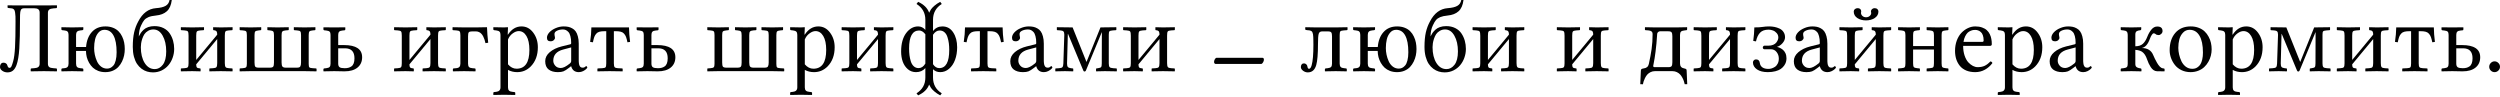
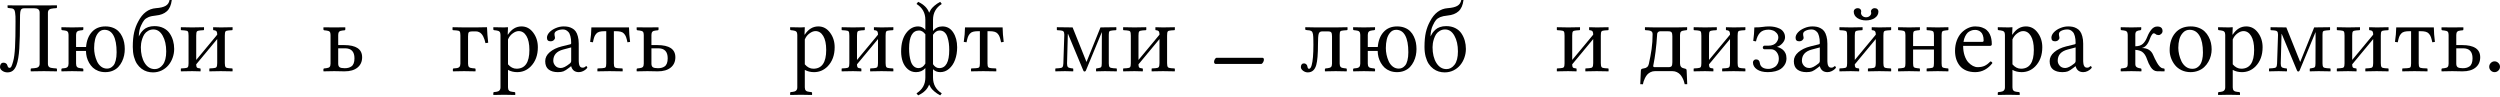
<svg xmlns="http://www.w3.org/2000/svg" width="1240" height="48" viewBox="0 0 1240 48" fill="none">
  <path d="M28.155 2.64L28.254 2.69V3.652C28.254 3.915 28.123 4.047 27.859 4.047L26.552 4.146C25.532 4.211 24.808 4.425 24.38 4.787C23.969 5.133 23.763 5.667 23.763 6.391V31.585C23.763 32.342 23.969 32.893 24.38 33.239C24.791 33.568 25.515 33.765 26.552 33.831L27.859 33.93C28.123 33.93 28.254 34.061 28.254 34.325V35.287L28.155 35.386C25.26 35.32 23.138 35.287 21.789 35.287L15.324 35.386L15.225 35.287V34.325C15.225 34.061 15.34 33.93 15.571 33.93L16.928 33.831C17.915 33.765 18.614 33.559 19.025 33.214C19.453 32.852 19.667 32.309 19.667 31.585V6.268C19.667 5.511 19.445 4.96 19.001 4.614C18.556 4.269 17.866 4.096 16.928 4.096H12.387C11.993 4.096 11.68 4.113 11.45 4.146C11.219 4.178 10.997 4.269 10.784 4.417C10.586 4.549 10.438 4.721 10.339 4.935C10.241 5.149 10.15 5.47 10.068 5.898C10.002 6.325 9.961 6.802 9.944 7.329C9.928 7.855 9.92 8.546 9.92 9.402C9.92 15.719 9.805 20.629 9.574 24.133C9.344 27.637 8.883 30.343 8.192 32.252C7.715 33.535 7.115 34.464 6.391 35.04C5.684 35.616 4.787 35.904 3.701 35.904C2.747 35.904 1.892 35.641 1.135 35.114C0.378 34.571 0 33.938 0 33.214C0 32.655 0.14 32.161 0.419 31.733C0.716 31.306 1.168 31.092 1.777 31.092C2.237 31.092 2.64 31.215 2.986 31.462C3.331 31.709 3.553 32.038 3.652 32.449C3.866 33.255 4.22 33.658 4.713 33.658C5.108 33.658 5.429 33.411 5.676 32.918C5.922 32.408 6.21 31.561 6.539 30.376C6.983 28.797 7.288 26.486 7.452 23.442C7.617 20.399 7.699 16.179 7.699 10.784C7.699 9.681 7.691 8.801 7.674 8.143C7.658 7.485 7.6 6.885 7.502 6.342C7.419 5.799 7.321 5.404 7.205 5.157C7.107 4.894 6.934 4.672 6.687 4.491C6.44 4.31 6.185 4.203 5.922 4.17C5.659 4.121 5.289 4.08 4.812 4.047C4.351 4.014 4.055 3.973 3.924 3.924C3.808 3.874 3.751 3.751 3.751 3.553V2.69L3.8 2.64C5.05 2.673 6.769 2.69 8.957 2.69H21.986L28.155 2.64Z" fill="black" />
  <path d="M51.795 14.781C50.611 14.781 49.615 15.25 48.809 16.188C48.02 17.109 47.469 18.227 47.156 19.544C46.843 20.843 46.687 22.282 46.687 23.862C46.687 24.915 46.802 26 47.033 27.119C47.263 28.221 47.617 29.307 48.094 30.376C48.571 31.446 49.245 32.326 50.117 33.017C50.989 33.691 51.984 34.028 53.103 34.028C53.679 34.028 54.222 33.913 54.732 33.683C55.242 33.453 55.743 33.058 56.237 32.498C56.73 31.939 57.117 31.1 57.397 29.982C57.693 28.863 57.841 27.514 57.841 25.935C57.841 22.25 57.323 19.47 56.286 17.594C55.266 15.719 53.769 14.781 51.795 14.781ZM42.69 23.319C42.937 20.21 43.891 17.734 45.552 15.891C47.214 14.033 49.459 13.103 52.289 13.103C53.687 13.103 54.946 13.325 56.064 13.769C57.183 14.213 58.096 14.806 58.803 15.546C59.527 16.27 60.119 17.125 60.58 18.112C61.057 19.099 61.394 20.111 61.592 21.147C61.789 22.167 61.888 23.229 61.888 24.331C61.888 25.384 61.781 26.428 61.567 27.465C61.353 28.501 60.999 29.529 60.506 30.549C60.012 31.552 59.404 32.441 58.68 33.214C57.956 33.987 57.035 34.612 55.916 35.089C54.814 35.55 53.588 35.78 52.239 35.78C50.989 35.78 49.829 35.583 48.76 35.188C47.707 34.777 46.811 34.234 46.07 33.559C45.346 32.869 44.721 32.071 44.195 31.166C43.685 30.261 43.298 29.315 43.035 28.328C42.788 27.325 42.657 26.305 42.64 25.268H37.73V31.536C37.73 32.276 37.886 32.828 38.199 33.189C38.528 33.551 39.095 33.765 39.901 33.831L40.864 33.93C41.176 33.995 41.333 34.127 41.333 34.325V35.287L41.234 35.386C38.898 35.32 37.072 35.287 35.756 35.287L30.549 35.386L30.45 35.287V34.325C30.45 34.111 30.59 33.979 30.87 33.93L31.832 33.831C32.638 33.765 33.198 33.551 33.51 33.189C33.839 32.828 34.004 32.276 34.004 31.536V17.298C34.004 16.574 33.847 16.04 33.535 15.694C33.222 15.349 32.655 15.143 31.832 15.077L30.87 14.978C30.59 14.929 30.45 14.789 30.45 14.559V13.597L30.549 13.498C32.836 13.564 34.571 13.597 35.756 13.597L41.234 13.498L41.333 13.597V14.559C41.333 14.773 41.176 14.913 40.864 14.978L39.901 15.077C39.128 15.143 38.569 15.357 38.223 15.719C37.894 16.064 37.73 16.591 37.73 17.298V23.319H42.69Z" fill="black" />
  <path d="M65.861 23.27C65.861 20.424 66.083 18.022 66.527 16.064C66.987 14.09 67.662 12.297 68.55 10.685C70.672 6.539 73.617 4.327 77.384 4.047C79.507 3.899 81.102 3.512 82.171 2.887C83.241 2.262 83.882 1.3 84.096 0H85.207C84.894 2.55 84.072 4.417 82.739 5.601C81.423 6.786 79.622 7.485 77.335 7.699C75.805 7.847 74.579 8.11 73.658 8.489C72.753 8.867 72.046 9.36 71.536 9.969C71.043 10.561 70.533 11.433 70.006 12.585C69.282 14.049 68.896 15.875 68.846 18.063C69.159 17.421 69.488 16.846 69.833 16.336C70.195 15.826 70.672 15.291 71.265 14.732C71.873 14.172 72.63 13.736 73.535 13.424C74.456 13.111 75.484 12.955 76.619 12.955C78.33 12.955 79.835 13.284 81.135 13.942C82.435 14.6 83.455 15.488 84.195 16.607C84.935 17.709 85.486 18.91 85.848 20.21C86.21 21.493 86.391 22.85 86.391 24.281C86.391 25.778 86.136 27.234 85.626 28.649C85.133 30.047 84.433 31.281 83.529 32.35C82.64 33.42 81.53 34.283 80.197 34.941C78.865 35.583 77.425 35.904 75.879 35.904C74.859 35.904 73.88 35.764 72.943 35.484C72.005 35.205 71.1 34.744 70.228 34.102C69.356 33.444 68.6 32.638 67.958 31.684C67.333 30.73 66.823 29.537 66.428 28.106C66.05 26.658 65.861 25.046 65.861 23.27ZM76.076 14.608C75.106 14.608 74.234 14.839 73.461 15.299C72.688 15.743 72.079 16.294 71.635 16.953C71.207 17.61 70.853 18.359 70.574 19.198C70.294 20.037 70.105 20.802 70.006 21.493C69.907 22.167 69.858 22.809 69.858 23.418C69.858 26.593 70.492 29.2 71.758 31.24C73.041 33.263 74.711 34.275 76.767 34.275C78.314 34.275 79.646 33.551 80.765 32.104C81.884 30.64 82.443 28.435 82.443 25.49C82.443 22.381 81.859 19.79 80.691 17.718C79.539 15.645 78.001 14.608 76.076 14.608Z" fill="black" />
  <path d="M95.349 13.597L101.098 13.498L101.197 13.597V14.658C101.197 14.871 101.098 14.978 100.901 14.978L99.395 15.077C98.458 15.143 97.874 15.332 97.643 15.645C97.43 15.941 97.323 16.623 97.323 17.693V29.735L107.736 17.199C107.736 16.821 107.72 16.533 107.687 16.336C107.67 16.138 107.604 15.932 107.489 15.719C107.391 15.488 107.21 15.316 106.946 15.2C106.7 15.085 106.371 15.011 105.959 14.978C105.795 14.978 105.713 14.888 105.713 14.707V13.597L105.811 13.498C107.325 13.564 108.55 13.597 109.488 13.597L115.312 13.498L115.361 13.597V14.658C115.361 14.871 115.262 14.978 115.065 14.978L113.535 15.077C112.614 15.127 112.046 15.307 111.832 15.62C111.618 15.916 111.511 16.607 111.511 17.693V31.289C111.511 32.26 111.635 32.918 111.882 33.263C112.128 33.592 112.679 33.782 113.535 33.831L115.065 33.93C115.262 33.93 115.361 34.028 115.361 34.226V35.287L115.312 35.386C112.943 35.32 111.001 35.287 109.488 35.287L103.837 35.386V34.176C103.837 34.012 103.919 33.93 104.084 33.93L105.663 33.831C106.568 33.782 107.136 33.592 107.366 33.263C107.613 32.918 107.736 32.26 107.736 31.289V19.371L97.323 31.906V32.005C97.323 32.679 97.43 33.157 97.643 33.436C97.874 33.699 98.392 33.864 99.198 33.93C99.395 33.93 99.494 34.028 99.494 34.226V35.287L99.445 35.386C97.8 35.32 96.434 35.287 95.349 35.287L89.747 35.386L89.698 35.287V34.176C89.698 34.012 89.78 33.93 89.945 33.93L91.499 33.831C92.404 33.782 92.963 33.601 93.177 33.288C93.407 32.975 93.522 32.342 93.522 31.388V17.742C93.522 16.64 93.416 15.941 93.202 15.645C93.004 15.332 92.437 15.143 91.499 15.077L89.994 14.978C89.796 14.978 89.698 14.888 89.698 14.707V13.597L89.846 13.498C92.067 13.564 93.901 13.597 95.349 13.597Z" fill="black" />
-   <path d="M153.115 17.446V31.709C153.115 32.597 153.231 33.165 153.461 33.411C153.708 33.642 154.267 33.782 155.139 33.831L156.693 33.93C156.907 33.93 157.014 34.028 157.014 34.226V35.287L156.866 35.386C154.02 35.32 152.095 35.287 151.092 35.287H124.17L118.914 35.386L118.865 35.287V34.176C118.865 34.012 118.947 33.93 119.112 33.93L120.419 33.831C121.291 33.765 121.842 33.601 122.073 33.337C122.32 33.074 122.443 32.515 122.443 31.66V17.446C122.443 16.475 122.328 15.858 122.097 15.595C121.884 15.316 121.324 15.143 120.419 15.077L119.112 14.978C118.947 14.978 118.865 14.888 118.865 14.707V13.597L118.914 13.498L124.368 13.597L129.476 13.498L129.574 13.597V14.658C129.574 14.871 129.467 14.978 129.254 14.978L128.316 15.077C127.428 15.176 126.86 15.348 126.613 15.595C126.366 15.842 126.243 16.459 126.243 17.446V30.993C126.243 32.03 126.366 32.721 126.613 33.066C126.876 33.395 127.444 33.559 128.316 33.559H133.868C134.723 33.559 135.275 33.387 135.521 33.041C135.768 32.696 135.891 32.03 135.891 31.043V17.495C135.891 16.525 135.768 15.9 135.521 15.62C135.275 15.34 134.723 15.159 133.868 15.077L132.856 14.978C132.692 14.978 132.61 14.888 132.61 14.707V13.597L132.659 13.498L137.693 13.597L143.171 13.498L143.22 13.597V14.707C143.22 14.888 143.113 14.978 142.899 14.978L141.69 15.077C140.868 15.159 140.325 15.34 140.062 15.62C139.798 15.883 139.667 16.508 139.667 17.495V30.993C139.667 32.013 139.815 32.696 140.111 33.041C140.424 33.387 140.95 33.559 141.69 33.559H147.316C148.172 33.559 148.715 33.362 148.945 32.967C149.192 32.556 149.315 31.898 149.315 30.993V17.446C149.315 16.475 149.2 15.858 148.97 15.595C148.756 15.316 148.188 15.143 147.267 15.077L146.033 14.978C145.836 14.978 145.737 14.888 145.737 14.707V13.597L145.787 13.498L151.043 13.597L156.397 13.498L156.447 13.597V14.658C156.447 14.871 156.364 14.978 156.2 14.978L155.139 15.077C154.283 15.159 153.732 15.332 153.485 15.595C153.239 15.842 153.115 16.459 153.115 17.446Z" fill="black" />
  <path d="M175.817 28.92C175.817 25.614 174.255 23.96 171.129 23.96H167.748V31.536C167.748 32.408 167.979 33.008 168.439 33.337C168.916 33.666 169.747 33.831 170.932 33.831C171.622 33.831 172.231 33.765 172.758 33.634C173.3 33.502 173.81 33.272 174.287 32.943C174.781 32.614 175.159 32.112 175.423 31.437C175.686 30.746 175.817 29.907 175.817 28.92ZM163.948 31.536V17.347C163.948 16.591 163.808 16.056 163.529 15.743C163.249 15.431 162.665 15.225 161.777 15.127L160.814 15.028C160.551 14.978 160.419 14.822 160.419 14.559V13.646L160.518 13.547C162.805 13.58 164.557 13.597 165.774 13.597L171.178 13.547L171.277 13.646V14.559C171.277 14.871 171.145 15.028 170.882 15.028L169.92 15.127C169.097 15.192 168.53 15.398 168.217 15.743C167.905 16.072 167.748 16.607 167.748 17.347V22.357H170.611C176.615 22.357 179.618 24.372 179.618 28.402C179.618 30.557 178.853 32.26 177.323 33.51C175.793 34.76 173.646 35.386 170.882 35.386C170.224 35.386 169.369 35.369 168.316 35.336C167.279 35.303 166.432 35.287 165.774 35.287L160.518 35.386L160.419 35.287V34.325C160.419 34.111 160.551 33.979 160.814 33.93L161.777 33.831C162.649 33.732 163.224 33.518 163.504 33.189C163.8 32.86 163.948 32.309 163.948 31.536Z" fill="black" />
-   <path d="M201.11 13.597L206.86 13.498L206.959 13.597V14.658C206.959 14.871 206.86 14.978 206.663 14.978L205.157 15.077C204.22 15.143 203.636 15.332 203.405 15.645C203.191 15.941 203.085 16.623 203.085 17.693V29.735L213.498 17.199C213.498 16.821 213.481 16.533 213.449 16.336C213.432 16.138 213.366 15.932 213.251 15.719C213.152 15.488 212.971 15.316 212.708 15.2C212.461 15.085 212.132 15.011 211.721 14.978C211.557 14.978 211.474 14.888 211.474 14.707V13.597L211.573 13.498C213.087 13.564 214.312 13.597 215.25 13.597L221.073 13.498L221.123 13.597V14.658C221.123 14.871 221.024 14.978 220.827 14.978L219.297 15.077C218.376 15.127 217.808 15.307 217.594 15.62C217.38 15.916 217.273 16.607 217.273 17.693V31.289C217.273 32.26 217.397 32.918 217.643 33.263C217.89 33.592 218.441 33.782 219.297 33.831L220.827 33.93C221.024 33.93 221.123 34.028 221.123 34.226V35.287L221.073 35.386C218.705 35.32 216.763 35.287 215.25 35.287L209.599 35.386V34.176C209.599 34.012 209.681 33.93 209.846 33.93L211.425 33.831C212.33 33.782 212.897 33.592 213.128 33.263C213.374 32.918 213.498 32.26 213.498 31.289V19.371L203.085 31.906V32.005C203.085 32.679 203.191 33.157 203.405 33.436C203.636 33.699 204.154 33.864 204.96 33.93C205.157 33.93 205.256 34.028 205.256 34.226V35.287L205.207 35.386C203.562 35.32 202.196 35.287 201.11 35.287L195.509 35.386L195.46 35.287V34.176C195.46 34.012 195.542 33.93 195.706 33.93L197.261 33.831C198.166 33.782 198.725 33.601 198.939 33.288C199.169 32.975 199.284 32.342 199.284 31.388V17.742C199.284 16.64 199.177 15.941 198.964 15.645C198.766 15.332 198.199 15.143 197.261 15.077L195.756 14.978C195.558 14.978 195.46 14.888 195.46 14.707V13.597L195.608 13.498C197.829 13.564 199.663 13.597 201.11 13.597Z" fill="black" />
  <path d="M228.353 31.536V17.495C228.353 16.525 228.229 15.891 227.983 15.595C227.736 15.299 227.168 15.127 226.28 15.077L224.775 14.978C224.561 14.978 224.454 14.888 224.454 14.707V13.597L224.627 13.498C227.391 13.564 229.274 13.597 230.278 13.597H236.126L241.456 13.498L241.555 13.597C241.637 16.015 241.834 18.548 242.147 21.197L240.79 21.394C240.642 20.736 240.485 20.152 240.321 19.642C240.156 19.132 239.942 18.614 239.679 18.088C239.416 17.561 239.12 17.125 238.791 16.78C238.478 16.418 238.083 16.13 237.606 15.916C237.146 15.686 236.636 15.571 236.077 15.571H234.127C233.288 15.571 232.745 15.727 232.498 16.04C232.268 16.336 232.153 17.01 232.153 18.063V31.536C232.153 32.293 232.301 32.852 232.597 33.214C232.91 33.559 233.486 33.765 234.324 33.831L235.484 33.93C235.747 33.93 235.879 34.061 235.879 34.325V35.287L235.78 35.386C233.362 35.32 231.495 35.287 230.179 35.287L224.725 35.386L224.627 35.287V34.325C224.627 34.061 224.758 33.93 225.022 33.93L226.181 33.831C226.987 33.765 227.547 33.551 227.859 33.189C228.188 32.828 228.353 32.276 228.353 31.536Z" fill="black" />
  <path d="M251.968 19.568V31.906C253.202 33.354 254.616 34.078 256.212 34.078C260.457 34.078 262.579 30.977 262.579 24.775C262.579 21.797 262.093 19.494 261.123 17.866C260.152 16.237 258.869 15.423 257.273 15.423C256.336 15.423 255.349 15.801 254.312 16.558C253.276 17.298 252.494 18.302 251.968 19.568ZM251.968 13.597L251.82 17.15H251.968C253.745 14.452 255.974 13.103 258.655 13.103C261.024 13.103 262.965 14.131 264.479 16.188C266.009 18.227 266.774 20.637 266.774 23.418C266.774 27.382 265.597 30.566 263.245 32.967C261.37 34.843 259.132 35.78 256.533 35.78C254.839 35.78 253.317 35.41 251.968 34.67V43.331C251.968 44.039 252.132 44.565 252.461 44.91C252.807 45.273 253.366 45.486 254.139 45.552L255.102 45.651C255.414 45.717 255.571 45.848 255.571 46.046V47.008L255.472 47.107C253.136 47.041 251.31 47.008 249.994 47.008L244.787 47.107L244.688 47.008V46.046C244.688 45.832 244.828 45.7 245.108 45.651L246.07 45.552C247.518 45.404 248.242 44.664 248.242 43.331V17.298C248.242 16.574 248.086 16.048 247.773 15.719C247.46 15.39 246.893 15.176 246.07 15.077L245.108 14.978C244.828 14.929 244.688 14.789 244.688 14.559V13.597L244.787 13.498C247.074 13.564 248.809 13.597 249.994 13.597L251.869 13.498L251.968 13.597Z" fill="black" />
  <path d="M283.307 23.516L279.309 24.577C276.052 25.449 274.423 27.3 274.423 30.13C274.423 31.018 274.752 31.84 275.41 32.597C276.068 33.354 276.981 33.732 278.149 33.732C279.301 33.732 280.781 33 282.591 31.536C283.068 31.174 283.307 30.738 283.307 30.228V23.516ZM283.307 32.869H283.208L282.196 33.658C281.078 34.53 280.165 35.106 279.457 35.386C278.766 35.649 277.845 35.78 276.693 35.78C274.785 35.78 273.263 35.344 272.128 34.472C270.993 33.601 270.426 32.219 270.426 30.327C270.426 28.649 271.174 27.168 272.671 25.885C274.185 24.586 276.183 23.623 278.667 22.998L283.01 21.937C283.208 21.871 283.307 21.674 283.307 21.345C283.307 19.996 283.175 18.853 282.912 17.915C282.665 16.961 282.32 16.262 281.875 15.817C281.448 15.373 281.02 15.061 280.592 14.88C280.165 14.699 279.704 14.608 279.21 14.608C278.125 14.608 277.154 14.814 276.299 15.225C275.443 15.62 275.015 16.179 275.015 16.903C275.015 17.364 275.048 17.693 275.114 17.89C275.213 18.088 275.262 18.392 275.262 18.803C275.262 19.198 275.057 19.576 274.645 19.938C274.25 20.3 273.716 20.481 273.041 20.481C271.873 20.481 271.289 19.889 271.289 18.704C271.289 17.816 271.684 16.936 272.474 16.064C273.28 15.192 274.333 14.485 275.632 13.942C276.932 13.383 278.256 13.103 279.605 13.103C280.411 13.103 281.143 13.169 281.801 13.3C282.476 13.432 283.15 13.687 283.825 14.065C284.499 14.427 285.059 14.913 285.503 15.521C285.963 16.13 286.334 16.961 286.613 18.014C286.909 19.05 287.057 20.259 287.057 21.641V29.167C287.057 29.661 287.057 30.047 287.057 30.327C287.074 30.59 287.099 30.927 287.131 31.339C287.164 31.733 287.222 32.038 287.304 32.252C287.403 32.466 287.518 32.688 287.65 32.918C287.798 33.148 287.987 33.313 288.217 33.411C288.464 33.51 288.744 33.559 289.056 33.559C289.402 33.559 289.689 33.494 289.92 33.362C290.167 33.23 290.348 33.099 290.463 32.967C290.578 32.836 290.668 32.77 290.734 32.77C290.833 32.77 290.948 32.852 291.08 33.017C291.228 33.181 291.302 33.346 291.302 33.51C291.302 33.625 291.129 33.856 290.783 34.201C290.454 34.547 289.944 34.9 289.254 35.262C288.563 35.608 287.847 35.78 287.107 35.78C285.116 35.78 283.849 34.81 283.307 32.869Z" fill="black" />
  <path d="M305.441 15.472H304.479V31.437C304.479 32.408 304.61 33.041 304.874 33.337C305.137 33.617 305.68 33.782 306.502 33.831L308.526 33.93C308.739 33.93 308.846 34.028 308.846 34.226V35.386C306.198 35.32 304.035 35.287 302.357 35.287L296.311 35.386V34.226C296.311 34.028 296.41 33.93 296.607 33.93L298.68 33.831C299.585 33.782 300.144 33.625 300.358 33.362C300.588 33.083 300.703 32.441 300.703 31.437V15.472H299.84C298.803 15.472 297.964 15.562 297.323 15.743C296.681 15.908 296.146 16.237 295.719 16.73C295.307 17.207 294.987 17.75 294.756 18.359C294.542 18.968 294.32 19.84 294.09 20.975L292.708 20.777C293.087 18.277 293.292 15.883 293.325 13.597H311.98C312.013 15.85 312.194 18.244 312.523 20.777L311.215 20.975C310.985 19.856 310.755 18.984 310.524 18.359C310.294 17.734 309.965 17.183 309.537 16.706C309.11 16.229 308.575 15.908 307.933 15.743C307.308 15.562 306.477 15.472 305.441 15.472Z" fill="black" />
  <path d="M331.178 28.92C331.178 25.614 329.615 23.96 326.49 23.96H323.109V31.536C323.109 32.408 323.34 33.008 323.8 33.337C324.277 33.666 325.108 33.831 326.292 33.831C326.983 33.831 327.592 33.765 328.118 33.634C328.661 33.502 329.171 33.272 329.648 32.943C330.142 32.614 330.52 32.112 330.783 31.437C331.047 30.746 331.178 29.907 331.178 28.92ZM319.309 31.536V17.347C319.309 16.591 319.169 16.056 318.89 15.743C318.61 15.431 318.026 15.225 317.138 15.127L316.175 15.028C315.912 14.978 315.78 14.822 315.78 14.559V13.646L315.879 13.547C318.166 13.58 319.918 13.597 321.135 13.597L326.539 13.547L326.638 13.646V14.559C326.638 14.871 326.506 15.028 326.243 15.028L325.281 15.127C324.458 15.192 323.891 15.398 323.578 15.743C323.265 16.072 323.109 16.607 323.109 17.347V22.357H325.972C331.976 22.357 334.978 24.372 334.978 28.402C334.978 30.557 334.213 32.26 332.684 33.51C331.154 34.76 329.007 35.386 326.243 35.386C325.585 35.386 324.73 35.369 323.677 35.336C322.64 35.303 321.793 35.287 321.135 35.287L315.879 35.386L315.78 35.287V34.325C315.78 34.111 315.912 33.979 316.175 33.93L317.138 33.831C318.009 33.732 318.585 33.518 318.865 33.189C319.161 32.86 319.309 32.309 319.309 31.536Z" fill="black" />
-   <path d="M385.071 17.446V31.709C385.071 32.597 385.186 33.165 385.416 33.411C385.663 33.642 386.223 33.782 387.094 33.831L388.649 33.93C388.863 33.93 388.97 34.028 388.97 34.226V35.287L388.822 35.386C385.976 35.32 384.051 35.287 383.048 35.287H356.126L350.87 35.386L350.82 35.287V34.176C350.82 34.012 350.903 33.93 351.067 33.93L352.375 33.831C353.247 33.765 353.798 33.601 354.028 33.337C354.275 33.074 354.399 32.515 354.399 31.66V17.446C354.399 16.475 354.283 15.858 354.053 15.595C353.839 15.316 353.28 15.143 352.375 15.077L351.067 14.978C350.903 14.978 350.82 14.888 350.82 14.707V13.597L350.87 13.498L356.323 13.597L361.431 13.498L361.53 13.597V14.658C361.53 14.871 361.423 14.978 361.209 14.978L360.271 15.077C359.383 15.176 358.816 15.348 358.569 15.595C358.322 15.842 358.199 16.459 358.199 17.446V30.993C358.199 32.03 358.322 32.721 358.569 33.066C358.832 33.395 359.4 33.559 360.271 33.559H365.824C366.679 33.559 367.23 33.387 367.477 33.041C367.724 32.696 367.847 32.03 367.847 31.043V17.495C367.847 16.525 367.724 15.9 367.477 15.62C367.23 15.34 366.679 15.159 365.824 15.077L364.812 14.978C364.647 14.978 364.565 14.888 364.565 14.707V13.597L364.614 13.498L369.648 13.597L375.126 13.498L375.176 13.597V14.707C375.176 14.888 375.069 14.978 374.855 14.978L373.646 15.077C372.823 15.159 372.28 15.34 372.017 15.62C371.754 15.883 371.622 16.508 371.622 17.495V30.993C371.622 32.013 371.771 32.696 372.067 33.041C372.379 33.387 372.906 33.559 373.646 33.559H379.272C380.127 33.559 380.67 33.362 380.901 32.967C381.147 32.556 381.271 31.898 381.271 30.993V17.446C381.271 16.475 381.156 15.858 380.925 15.595C380.712 15.316 380.144 15.143 379.223 15.077L377.989 14.978C377.792 14.978 377.693 14.888 377.693 14.707V13.597L377.742 13.498L382.998 13.597L388.353 13.498L388.402 13.597V14.658C388.402 14.871 388.32 14.978 388.155 14.978L387.094 15.077C386.239 15.159 385.688 15.332 385.441 15.595C385.194 15.842 385.071 16.459 385.071 17.446Z" fill="black" />
  <path d="M399.186 19.568V31.906C400.419 33.354 401.834 34.078 403.43 34.078C407.674 34.078 409.796 30.977 409.796 24.775C409.796 21.797 409.311 19.494 408.34 17.866C407.37 16.237 406.087 15.423 404.491 15.423C403.553 15.423 402.566 15.801 401.53 16.558C400.493 17.298 399.712 18.302 399.186 19.568ZM399.186 13.597L399.038 17.15H399.186C400.962 14.452 403.191 13.103 405.873 13.103C408.242 13.103 410.183 14.131 411.696 16.188C413.226 18.227 413.991 20.637 413.991 23.418C413.991 27.382 412.815 30.566 410.463 32.967C408.587 34.843 406.35 35.78 403.751 35.78C402.056 35.78 400.535 35.41 399.186 34.67V43.331C399.186 44.039 399.35 44.565 399.679 44.91C400.025 45.273 400.584 45.486 401.357 45.552L402.32 45.651C402.632 45.717 402.788 45.848 402.788 46.046V47.008L402.69 47.107C400.354 47.041 398.528 47.008 397.212 47.008L392.005 47.107L391.906 47.008V46.046C391.906 45.832 392.046 45.7 392.326 45.651L393.288 45.552C394.736 45.404 395.46 44.664 395.46 43.331V17.298C395.46 16.574 395.303 16.048 394.991 15.719C394.678 15.39 394.111 15.176 393.288 15.077L392.326 14.978C392.046 14.929 391.906 14.789 391.906 14.559V13.597L392.005 13.498C394.292 13.564 396.027 13.597 397.212 13.597L399.087 13.498L399.186 13.597Z" fill="black" />
  <path d="M423.097 13.597L428.846 13.498L428.945 13.597V14.658C428.945 14.871 428.846 14.978 428.649 14.978L427.144 15.077C426.206 15.143 425.622 15.332 425.392 15.645C425.178 15.941 425.071 16.623 425.071 17.693V29.735L435.484 17.199C435.484 16.821 435.468 16.533 435.435 16.336C435.418 16.138 435.353 15.932 435.237 15.719C435.139 15.488 434.958 15.316 434.695 15.2C434.448 15.085 434.119 15.011 433.708 14.978C433.543 14.978 433.461 14.888 433.461 14.707V13.597L433.559 13.498C435.073 13.564 436.299 13.597 437.236 13.597L443.06 13.498L443.109 13.597V14.658C443.109 14.871 443.01 14.978 442.813 14.978L441.283 15.077C440.362 15.127 439.794 15.307 439.58 15.62C439.367 15.916 439.26 16.607 439.26 17.693V31.289C439.26 32.26 439.383 32.918 439.63 33.263C439.877 33.592 440.428 33.782 441.283 33.831L442.813 33.93C443.01 33.93 443.109 34.028 443.109 34.226V35.287L443.06 35.386C440.691 35.32 438.75 35.287 437.236 35.287L431.585 35.386V34.176C431.585 34.012 431.668 33.93 431.832 33.93L433.411 33.831C434.316 33.782 434.884 33.592 435.114 33.263C435.361 32.918 435.484 32.26 435.484 31.289V19.371L425.071 31.906V32.005C425.071 32.679 425.178 33.157 425.392 33.436C425.622 33.699 426.14 33.864 426.946 33.93C427.144 33.93 427.242 34.028 427.242 34.226V35.287L427.193 35.386C425.548 35.32 424.183 35.287 423.097 35.287L417.495 35.386L417.446 35.287V34.176C417.446 34.012 417.528 33.93 417.693 33.93L419.247 33.831C420.152 33.782 420.711 33.601 420.925 33.288C421.156 32.975 421.271 32.342 421.271 31.388V17.742C421.271 16.64 421.164 15.941 420.95 15.645C420.753 15.332 420.185 15.143 419.247 15.077L417.742 14.978C417.545 14.978 417.446 14.888 417.446 14.707V13.597L417.594 13.498C419.815 13.564 421.649 13.597 423.097 13.597Z" fill="black" />
  <path d="M455.645 33.782C456.961 33.782 458.071 33.033 458.976 31.536V17.002C458.005 15.752 456.977 15.127 455.891 15.127C452.568 15.127 450.907 18.104 450.907 24.059C450.907 25.26 450.973 26.379 451.104 27.415C451.236 28.435 451.458 29.455 451.77 30.475C452.1 31.495 452.593 32.301 453.251 32.893C453.909 33.486 454.707 33.782 455.645 33.782ZM466.058 15.127C464.791 15.127 463.697 15.834 462.776 17.249V31.857C463.615 33.14 464.643 33.782 465.861 33.782C469.167 33.782 470.82 30.779 470.82 24.775C470.82 23.574 470.755 22.463 470.623 21.444C470.491 20.424 470.261 19.412 469.932 18.408C469.62 17.388 469.134 16.591 468.476 16.015C467.818 15.423 467.012 15.127 466.058 15.127ZM462.776 38.47C462.776 41.859 464.224 44.466 467.119 46.292L466.354 47.304C465.219 46.712 464.24 46.054 463.418 45.33C462.612 44.623 462.052 44.03 461.74 43.553C461.444 43.093 461.147 42.558 460.851 41.949C460.029 44.22 458.211 46.005 455.398 47.304L454.584 46.292C457.512 44.45 458.976 41.843 458.976 38.47V33.782C457.791 35.114 456.245 35.78 454.337 35.78C452.79 35.78 451.45 35.303 450.315 34.349C449.18 33.379 448.332 32.136 447.773 30.623C447.23 29.093 446.959 27.399 446.959 25.54C446.959 21.69 447.781 18.655 449.426 16.434C451.088 14.213 453.078 13.103 455.398 13.103C456.796 13.103 457.989 13.679 458.976 14.83V9.821C458.976 6.399 457.512 3.784 454.584 1.974L455.398 0.913C458.227 2.213 460.045 4.014 460.851 6.317C461.147 5.692 461.444 5.149 461.74 4.688C462.052 4.211 462.612 3.611 463.418 2.887C464.24 2.163 465.219 1.505 466.354 0.913L467.119 1.974C464.224 3.8 462.776 6.416 462.776 9.821V15.373C463.96 13.86 465.507 13.103 467.415 13.103C469.718 13.103 471.511 14.098 472.795 16.089C474.094 18.063 474.744 20.522 474.744 23.467C474.744 25.737 474.399 27.81 473.708 29.685C473.017 31.544 472.021 33.025 470.722 34.127C469.439 35.229 467.983 35.78 466.354 35.78C464.89 35.78 463.697 35.295 462.776 34.325V38.47Z" fill="black" />
  <path d="M490.759 15.472H489.796V31.437C489.796 32.408 489.928 33.041 490.191 33.337C490.454 33.617 490.997 33.782 491.82 33.831L493.843 33.93C494.057 33.93 494.164 34.028 494.164 34.226V35.386C491.515 35.32 489.352 35.287 487.674 35.287L481.629 35.386V34.226C481.629 34.028 481.727 33.93 481.925 33.93L483.998 33.831C484.902 33.782 485.462 33.625 485.675 33.362C485.906 33.083 486.021 32.441 486.021 31.437V15.472H485.157C484.121 15.472 483.282 15.562 482.64 15.743C481.999 15.908 481.464 16.237 481.036 16.73C480.625 17.207 480.304 17.75 480.074 18.359C479.86 18.968 479.638 19.84 479.408 20.975L478.026 20.777C478.404 18.277 478.61 15.883 478.643 13.597H497.298C497.331 15.85 497.512 18.244 497.841 20.777L496.533 20.975C496.303 19.856 496.072 18.984 495.842 18.359C495.612 17.734 495.283 17.183 494.855 16.706C494.427 16.229 493.893 15.908 493.251 15.743C492.626 15.562 491.795 15.472 490.759 15.472Z" fill="black" />
-   <path d="M513.979 23.516L509.982 24.577C506.724 25.449 505.096 27.3 505.096 30.13C505.096 31.018 505.425 31.84 506.083 32.597C506.741 33.354 507.654 33.732 508.822 33.732C509.973 33.732 511.454 33 513.263 31.536C513.74 31.174 513.979 30.738 513.979 30.228V23.516ZM513.979 32.869H513.88L512.869 33.658C511.75 34.53 510.837 35.106 510.13 35.386C509.439 35.649 508.517 35.78 507.366 35.78C505.458 35.78 503.936 35.344 502.801 34.472C501.666 33.601 501.098 32.219 501.098 30.327C501.098 28.649 501.847 27.168 503.344 25.885C504.857 24.586 506.856 23.623 509.34 22.998L513.683 21.937C513.88 21.871 513.979 21.674 513.979 21.345C513.979 19.996 513.847 18.853 513.584 17.915C513.337 16.961 512.992 16.262 512.548 15.817C512.12 15.373 511.692 15.061 511.265 14.88C510.837 14.699 510.376 14.608 509.883 14.608C508.797 14.608 507.826 14.814 506.971 15.225C506.116 15.62 505.688 16.179 505.688 16.903C505.688 17.364 505.721 17.693 505.787 17.89C505.885 18.088 505.935 18.392 505.935 18.803C505.935 19.198 505.729 19.576 505.318 19.938C504.923 20.3 504.388 20.481 503.714 20.481C502.546 20.481 501.962 19.889 501.962 18.704C501.962 17.816 502.357 16.936 503.146 16.064C503.952 15.192 505.005 14.485 506.305 13.942C507.604 13.383 508.929 13.103 510.278 13.103C511.084 13.103 511.816 13.169 512.474 13.3C513.148 13.432 513.823 13.687 514.497 14.065C515.172 14.427 515.731 14.913 516.175 15.521C516.636 16.13 517.006 16.961 517.286 18.014C517.582 19.05 517.73 20.259 517.73 21.641V29.167C517.73 29.661 517.73 30.047 517.73 30.327C517.746 30.59 517.771 30.927 517.804 31.339C517.837 31.733 517.894 32.038 517.977 32.252C518.075 32.466 518.19 32.688 518.322 32.918C518.47 33.148 518.659 33.313 518.89 33.411C519.136 33.51 519.416 33.559 519.729 33.559C520.074 33.559 520.362 33.494 520.592 33.362C520.839 33.23 521.02 33.099 521.135 32.967C521.25 32.836 521.341 32.77 521.407 32.77C521.505 32.77 521.62 32.852 521.752 33.017C521.9 33.181 521.974 33.346 521.974 33.51C521.974 33.625 521.801 33.856 521.456 34.201C521.127 34.547 520.617 34.9 519.926 35.262C519.235 35.608 518.519 35.78 517.779 35.78C515.789 35.78 514.522 34.81 513.979 32.869Z" fill="black" />
  <path d="M524.244 13.498L532.017 13.597L538.902 30.746L545.836 13.597L553.609 13.498L553.708 13.597V14.707C553.708 14.888 553.609 14.978 553.411 14.978L551.98 15.077C551.059 15.159 550.491 15.316 550.278 15.546C550.064 15.76 549.957 16.327 549.957 17.249V31.437C549.957 32.326 550.088 32.934 550.352 33.263C550.615 33.576 551.215 33.765 552.153 33.831L553.658 33.93C553.856 33.93 553.954 34.028 553.954 34.226V35.287L553.905 35.386C550.977 35.32 549.011 35.287 548.007 35.287L543.714 35.386L543.64 35.287V34.226C543.64 34.028 543.73 33.93 543.911 33.93L544.553 33.831C545.425 33.716 545.959 33.527 546.157 33.263C546.371 32.984 546.477 32.375 546.477 31.437L546.527 15.99H546.477L538.606 34.991C538.458 35.32 538.219 35.484 537.89 35.484C537.66 35.484 537.471 35.32 537.323 34.991L529.747 16.829H529.648L529.254 31.487C529.254 32.326 529.385 32.901 529.648 33.214C529.912 33.527 530.422 33.732 531.178 33.831L532.017 33.93C532.231 33.93 532.338 34.028 532.338 34.226V35.287L532.239 35.386C530.578 35.32 529.245 35.287 528.242 35.287L523.479 35.386L523.43 35.287V34.176C523.43 34.012 523.537 33.93 523.751 33.93L525.256 33.831C526.128 33.782 526.695 33.609 526.959 33.313C527.238 33 527.395 32.392 527.427 31.487L527.896 17.249C527.896 16.41 527.748 15.85 527.452 15.571C527.156 15.291 526.646 15.127 525.922 15.077L524.442 14.978C524.277 14.978 524.195 14.888 524.195 14.707V13.597L524.244 13.498Z" fill="black" />
  <path d="M562.714 13.597L568.464 13.498L568.563 13.597V14.658C568.563 14.871 568.464 14.978 568.267 14.978L566.761 15.077C565.824 15.143 565.24 15.332 565.009 15.645C564.795 15.941 564.688 16.623 564.688 17.693V29.735L575.102 17.199C575.102 16.821 575.085 16.533 575.052 16.336C575.036 16.138 574.97 15.932 574.855 15.719C574.756 15.488 574.575 15.316 574.312 15.2C574.065 15.085 573.736 15.011 573.325 14.978C573.161 14.978 573.078 14.888 573.078 14.707V13.597L573.177 13.498C574.691 13.564 575.916 13.597 576.854 13.597L582.677 13.498L582.727 13.597V14.658C582.727 14.871 582.628 14.978 582.431 14.978L580.901 15.077C579.979 15.127 579.412 15.307 579.198 15.62C578.984 15.916 578.877 16.607 578.877 17.693V31.289C578.877 32.26 579.001 32.918 579.247 33.263C579.494 33.592 580.045 33.782 580.901 33.831L582.431 33.93C582.628 33.93 582.727 34.028 582.727 34.226V35.287L582.677 35.386C580.308 35.32 578.367 35.287 576.854 35.287L571.203 35.386V34.176C571.203 34.012 571.285 33.93 571.45 33.93L573.029 33.831C573.934 33.782 574.501 33.592 574.732 33.263C574.978 32.918 575.102 32.26 575.102 31.289V19.371L564.688 31.906V32.005C564.688 32.679 564.795 33.157 565.009 33.436C565.24 33.699 565.758 33.864 566.564 33.93C566.761 33.93 566.86 34.028 566.86 34.226V35.287L566.811 35.386C565.166 35.32 563.8 35.287 562.714 35.287L557.113 35.386L557.064 35.287V34.176C557.064 34.012 557.146 33.93 557.31 33.93L558.865 33.831C559.77 33.782 560.329 33.601 560.543 33.288C560.773 32.975 560.888 32.342 560.888 31.388V17.742C560.888 16.64 560.781 15.941 560.568 15.645C560.37 15.332 559.803 15.143 558.865 15.077L557.36 14.978C557.162 14.978 557.064 14.888 557.064 14.707V13.597L557.212 13.498C559.432 13.564 561.267 13.597 562.714 13.597Z" fill="black" />
  <path d="M625.54 31.709H602.936C602.723 31.709 602.542 31.61 602.394 31.413C602.246 31.215 602.171 30.993 602.171 30.746C602.171 30.286 602.303 29.825 602.566 29.365C602.846 28.904 603.134 28.674 603.43 28.674H626.206C626.667 28.674 626.897 29.011 626.897 29.685C626.897 30.031 626.749 30.459 626.453 30.968C626.157 31.462 625.852 31.709 625.54 31.709Z" fill="black" />
  <path d="M649.278 34.127C649.821 34.127 650.257 33.535 650.586 32.35C651.162 30.327 651.45 26.946 651.45 22.209C651.45 21.271 651.442 20.53 651.425 19.988C651.425 19.445 651.409 18.886 651.376 18.31C651.343 17.734 651.302 17.306 651.252 17.026C651.219 16.747 651.137 16.459 651.006 16.163C650.89 15.867 650.775 15.669 650.66 15.571C650.545 15.456 650.364 15.348 650.117 15.25C649.887 15.135 649.648 15.069 649.402 15.052C649.171 15.02 648.859 14.995 648.464 14.978C648.02 14.945 647.732 14.896 647.6 14.83C647.469 14.764 647.403 14.625 647.403 14.411V13.597L647.551 13.498C649.673 13.564 651.409 13.597 652.758 13.597H662.603L668.229 13.498L668.378 13.597V14.608C668.378 14.855 668.238 14.978 667.958 14.978L666.552 15.077C665.614 15.143 665.03 15.307 664.8 15.571C664.586 15.834 664.479 16.459 664.479 17.446V31.536C664.479 32.276 664.635 32.828 664.948 33.189C665.277 33.551 665.844 33.765 666.65 33.831L667.613 33.93C667.876 33.93 668.007 34.061 668.007 34.325V35.287L667.909 35.386C665.622 35.32 663.821 35.287 662.505 35.287L657.249 35.386L657.15 35.287V34.325C657.15 34.111 657.282 33.979 657.545 33.93L658.507 33.831C659.363 33.732 659.938 33.518 660.234 33.189C660.531 32.844 660.679 32.293 660.679 31.536V18.014C660.679 17.076 660.555 16.434 660.308 16.089C660.062 15.743 659.511 15.571 658.655 15.571H655.793C654.871 15.571 654.296 15.982 654.065 16.804C653.835 17.61 653.72 19.288 653.72 21.838C653.72 26.774 653.432 30.245 652.856 32.252C652.165 34.686 650.767 35.904 648.661 35.904C647.822 35.904 647.041 35.632 646.317 35.089C645.593 34.53 645.231 33.921 645.231 33.263C645.231 32.721 645.363 32.285 645.626 31.956C645.889 31.61 646.276 31.437 646.786 31.437C647.214 31.437 647.592 31.594 647.921 31.906C648.25 32.219 648.431 32.572 648.464 32.967C648.579 33.74 648.85 34.127 649.278 34.127Z" fill="black" />
  <path d="M692.486 14.781C691.302 14.781 690.306 15.25 689.5 16.188C688.711 17.109 688.16 18.227 687.847 19.544C687.534 20.843 687.378 22.282 687.378 23.862C687.378 24.915 687.493 26 687.724 27.119C687.954 28.221 688.308 29.307 688.785 30.376C689.262 31.446 689.936 32.326 690.808 33.017C691.68 33.691 692.675 34.028 693.794 34.028C694.37 34.028 694.913 33.913 695.423 33.683C695.933 33.453 696.434 33.058 696.928 32.498C697.421 31.939 697.808 31.1 698.088 29.982C698.384 28.863 698.532 27.514 698.532 25.935C698.532 22.25 698.014 19.47 696.977 17.594C695.957 15.719 694.46 14.781 692.486 14.781ZM683.381 23.319C683.627 20.21 684.582 17.734 686.243 15.891C687.905 14.033 690.15 13.103 692.98 13.103C694.378 13.103 695.636 13.325 696.755 13.769C697.874 14.213 698.787 14.806 699.494 15.546C700.218 16.27 700.81 17.125 701.271 18.112C701.748 19.099 702.085 20.111 702.283 21.147C702.48 22.167 702.579 23.229 702.579 24.331C702.579 25.384 702.472 26.428 702.258 27.465C702.044 28.501 701.69 29.529 701.197 30.549C700.703 31.552 700.095 32.441 699.371 33.214C698.647 33.987 697.726 34.612 696.607 35.089C695.505 35.55 694.279 35.78 692.93 35.78C691.68 35.78 690.52 35.583 689.451 35.188C688.398 34.777 687.502 34.234 686.761 33.559C686.037 32.869 685.412 32.071 684.886 31.166C684.376 30.261 683.989 29.315 683.726 28.328C683.479 27.325 683.348 26.305 683.331 25.268H678.421V31.536C678.421 32.276 678.577 32.828 678.89 33.189C679.219 33.551 679.786 33.765 680.592 33.831L681.555 33.93C681.867 33.995 682.023 34.127 682.023 34.325V35.287L681.925 35.386C679.589 35.32 677.763 35.287 676.447 35.287L671.24 35.386L671.141 35.287V34.325C671.141 34.111 671.281 33.979 671.561 33.93L672.523 33.831C673.329 33.765 673.889 33.551 674.201 33.189C674.53 32.828 674.695 32.276 674.695 31.536V17.298C674.695 16.574 674.538 16.04 674.226 15.694C673.913 15.349 673.346 15.143 672.523 15.077L671.561 14.978C671.281 14.929 671.141 14.789 671.141 14.559V13.597L671.24 13.498C673.527 13.564 675.262 13.597 676.447 13.597L681.925 13.498L682.023 13.597V14.559C682.023 14.773 681.867 14.913 681.555 14.978L680.592 15.077C679.819 15.143 679.26 15.357 678.914 15.719C678.585 16.064 678.421 16.591 678.421 17.298V23.319H683.381Z" fill="black" />
  <path d="M706.551 23.27C706.551 20.424 706.774 18.022 707.218 16.064C707.678 14.09 708.353 12.297 709.241 10.685C711.363 6.539 714.308 4.327 718.075 4.047C720.197 3.899 721.793 3.512 722.862 2.887C723.932 2.262 724.573 1.3 724.787 0H725.898C725.585 2.55 724.762 4.417 723.43 5.601C722.114 6.786 720.313 7.485 718.026 7.699C716.496 7.847 715.27 8.11 714.349 8.489C713.444 8.867 712.737 9.36 712.227 9.969C711.734 10.561 711.224 11.433 710.697 12.585C709.973 14.049 709.587 15.875 709.537 18.063C709.85 17.421 710.179 16.846 710.524 16.336C710.886 15.826 711.363 15.291 711.956 14.732C712.564 14.172 713.321 13.736 714.226 13.424C715.147 13.111 716.175 12.955 717.31 12.955C719.021 12.955 720.526 13.284 721.826 13.942C723.126 14.6 724.146 15.488 724.886 16.607C725.626 17.709 726.177 18.91 726.539 20.21C726.901 21.493 727.082 22.85 727.082 24.281C727.082 25.778 726.827 27.234 726.317 28.649C725.824 30.047 725.124 31.281 724.22 32.35C723.331 33.42 722.221 34.283 720.888 34.941C719.556 35.583 718.116 35.904 716.57 35.904C715.55 35.904 714.571 35.764 713.634 35.484C712.696 35.205 711.791 34.744 710.919 34.102C710.047 33.444 709.291 32.638 708.649 31.684C708.024 30.73 707.514 29.537 707.119 28.106C706.741 26.658 706.551 25.046 706.551 23.27ZM716.767 14.608C715.797 14.608 714.925 14.839 714.152 15.299C713.379 15.743 712.77 16.294 712.326 16.953C711.898 17.61 711.544 18.359 711.265 19.198C710.985 20.037 710.796 20.802 710.697 21.493C710.598 22.167 710.549 22.809 710.549 23.418C710.549 26.593 711.182 29.2 712.449 31.24C713.732 33.263 715.402 34.275 717.458 34.275C719.005 34.275 720.337 33.551 721.456 32.104C722.575 30.64 723.134 28.435 723.134 25.49C723.134 22.381 722.55 19.79 721.382 17.718C720.23 15.645 718.692 14.608 716.767 14.608Z" fill="black" />
-   <path d="M736.039 13.597L741.789 13.498L741.888 13.597V14.658C741.888 14.871 741.789 14.978 741.592 14.978L740.086 15.077C739.149 15.143 738.565 15.332 738.334 15.645C738.12 15.941 738.014 16.623 738.014 17.693V29.735L748.427 17.199C748.427 16.821 748.411 16.533 748.378 16.336C748.361 16.138 748.295 15.932 748.18 15.719C748.081 15.488 747.901 15.316 747.637 15.2C747.391 15.085 747.061 15.011 746.65 14.978C746.486 14.978 746.403 14.888 746.403 14.707V13.597L746.502 13.498C748.016 13.564 749.241 13.597 750.179 13.597L756.002 13.498L756.052 13.597V14.658C756.052 14.871 755.953 14.978 755.756 14.978L754.226 15.077C753.305 15.127 752.737 15.307 752.523 15.62C752.309 15.916 752.202 16.607 752.202 17.693V31.289C752.202 32.26 752.326 32.918 752.573 33.263C752.819 33.592 753.37 33.782 754.226 33.831L755.756 33.93C755.953 33.93 756.052 34.028 756.052 34.226V35.287L756.002 35.386C753.634 35.32 751.692 35.287 750.179 35.287L744.528 35.386V34.176C744.528 34.012 744.61 33.93 744.775 33.93L746.354 33.831C747.259 33.782 747.827 33.592 748.057 33.263C748.304 32.918 748.427 32.26 748.427 31.289V19.371L738.014 31.906V32.005C738.014 32.679 738.12 33.157 738.334 33.436C738.565 33.699 739.083 33.864 739.889 33.93C740.086 33.93 740.185 34.028 740.185 34.226V35.287L740.136 35.386C738.491 35.32 737.125 35.287 736.039 35.287L730.438 35.386L730.389 35.287V34.176C730.389 34.012 730.471 33.93 730.635 33.93L732.19 33.831C733.095 33.782 733.654 33.601 733.868 33.288C734.098 32.975 734.213 32.342 734.213 31.388V17.742C734.213 16.64 734.107 15.941 733.893 15.645C733.695 15.332 733.128 15.143 732.19 15.077L730.685 14.978C730.487 14.978 730.389 14.888 730.389 14.707V13.597L730.537 13.498C732.758 13.564 734.592 13.597 736.039 13.597Z" fill="black" />
  <path d="M777.841 13.597L783.59 13.498L783.689 13.597V14.658C783.689 14.871 783.59 14.978 783.393 14.978L781.888 15.077C780.95 15.143 780.366 15.332 780.136 15.645C779.922 15.941 779.815 16.623 779.815 17.693V29.735L790.228 17.199C790.228 16.821 790.212 16.533 790.179 16.336C790.163 16.138 790.097 15.932 789.982 15.719C789.883 15.488 789.702 15.316 789.439 15.2C789.192 15.085 788.863 15.011 788.452 14.978C788.287 14.978 788.205 14.888 788.205 14.707V13.597L788.304 13.498C789.817 13.564 791.043 13.597 791.98 13.597L797.804 13.498L797.853 13.597V14.658C797.853 14.871 797.755 14.978 797.557 14.978L796.027 15.077C795.106 15.127 794.538 15.307 794.325 15.62C794.111 15.916 794.004 16.607 794.004 17.693V31.289C794.004 32.26 794.127 32.918 794.374 33.263C794.621 33.592 795.172 33.782 796.027 33.831L797.557 33.93C797.755 33.93 797.853 34.028 797.853 34.226V35.287L797.804 35.386C795.435 35.32 793.494 35.287 791.98 35.287L786.329 35.386V34.176C786.329 34.012 786.412 33.93 786.576 33.93L788.156 33.831C789.06 33.782 789.628 33.592 789.858 33.263C790.105 32.918 790.228 32.26 790.228 31.289V19.371L779.815 31.906V32.005C779.815 32.679 779.922 33.157 780.136 33.436C780.366 33.699 780.884 33.864 781.69 33.93C781.888 33.93 781.986 34.028 781.986 34.226V35.287L781.937 35.386C780.292 35.32 778.927 35.287 777.841 35.287L772.239 35.386L772.19 35.287V34.176C772.19 34.012 772.272 33.93 772.437 33.93L773.991 33.831C774.896 33.782 775.456 33.601 775.669 33.288C775.9 32.975 776.015 32.342 776.015 31.388V17.742C776.015 16.64 775.908 15.941 775.694 15.645C775.497 15.332 774.929 15.143 773.991 15.077L772.486 14.978C772.289 14.978 772.19 14.888 772.19 14.707V13.597L772.338 13.498C774.559 13.564 776.393 13.597 777.841 13.597Z" fill="black" />
  <path d="M819.988 32.721C819.988 32.901 820.037 33.041 820.136 33.14C820.234 33.222 820.341 33.272 820.456 33.288C820.572 33.304 820.736 33.313 820.95 33.313H827.464C828.336 33.313 828.888 33.14 829.118 32.795C829.365 32.433 829.488 31.783 829.488 30.845V18.014C829.488 17.059 829.365 16.41 829.118 16.064C828.888 15.702 828.336 15.521 827.464 15.521H823.368C823.023 15.521 822.735 15.628 822.505 15.842C822.274 16.04 822.126 16.229 822.06 16.41C821.995 16.574 821.962 16.714 821.962 16.829C821.748 20.218 821.476 23.163 821.147 25.663C820.818 28.164 820.539 29.94 820.308 30.993C820.095 32.03 819.988 32.605 819.988 32.721ZM820.851 35.287C820.045 35.287 819.305 35.46 818.63 35.805C817.972 36.151 817.438 36.554 817.026 37.014C816.615 37.491 816.245 38.059 815.916 38.717C815.604 39.375 815.373 39.934 815.225 40.395C815.094 40.855 814.978 41.324 814.88 41.801L813.572 41.752L813.868 35.04C813.884 34.629 814.008 34.357 814.238 34.226C814.485 34.094 814.839 33.995 815.299 33.93C816.697 33.765 817.536 33.041 817.816 31.758C818.408 29.093 818.869 26.617 819.198 24.331C819.527 22.044 819.692 19.544 819.692 16.829C819.692 15.776 819.001 15.192 817.619 15.077L816.262 14.978C816.015 14.978 815.891 14.888 815.891 14.707V13.597L816.064 13.498C818.68 13.564 820.276 13.597 820.851 13.597H831.413L836.767 13.498L836.817 13.597V14.608C836.817 14.707 836.776 14.797 836.693 14.88C836.628 14.945 836.554 14.978 836.471 14.978L835.608 15.077C834.686 15.176 834.069 15.382 833.757 15.694C833.444 16.007 833.288 16.591 833.288 17.446V31.437C833.288 32.869 833.963 33.699 835.312 33.93C835.789 34.012 836.118 34.127 836.299 34.275C836.48 34.407 836.57 34.645 836.57 34.991L836.866 41.752H835.608C835.509 41.275 835.377 40.79 835.213 40.296C835.065 39.803 834.826 39.243 834.497 38.618C834.168 37.993 833.79 37.442 833.362 36.965C832.951 36.504 832.408 36.109 831.734 35.78C831.059 35.451 830.327 35.287 829.537 35.287H820.851Z" fill="black" />
  <path d="M845.7 13.597L851.45 13.498L851.548 13.597V14.658C851.548 14.871 851.45 14.978 851.252 14.978L849.747 15.077C848.809 15.143 848.225 15.332 847.995 15.645C847.781 15.941 847.674 16.623 847.674 17.693V29.735L858.088 17.199C858.088 16.821 858.071 16.533 858.038 16.336C858.022 16.138 857.956 15.932 857.841 15.719C857.742 15.488 857.561 15.316 857.298 15.2C857.051 15.085 856.722 15.011 856.311 14.978C856.146 14.978 856.064 14.888 856.064 14.707V13.597L856.163 13.498C857.676 13.564 858.902 13.597 859.84 13.597L865.663 13.498L865.713 13.597V14.658C865.713 14.871 865.614 14.978 865.416 14.978L863.886 15.077C862.965 15.127 862.398 15.307 862.184 15.62C861.97 15.916 861.863 16.607 861.863 17.693V31.289C861.863 32.26 861.986 32.918 862.233 33.263C862.48 33.592 863.031 33.782 863.886 33.831L865.416 33.93C865.614 33.93 865.713 34.028 865.713 34.226V35.287L865.663 35.386C863.294 35.32 861.353 35.287 859.84 35.287L854.189 35.386V34.176C854.189 34.012 854.271 33.93 854.436 33.93L856.015 33.831C856.92 33.782 857.487 33.592 857.717 33.263C857.964 32.918 858.088 32.26 858.088 31.289V19.371L847.674 31.906V32.005C847.674 32.679 847.781 33.157 847.995 33.436C848.225 33.699 848.744 33.864 849.55 33.93C849.747 33.93 849.846 34.028 849.846 34.226V35.287L849.796 35.386C848.151 35.32 846.786 35.287 845.7 35.287L840.099 35.386L840.049 35.287V34.176C840.049 34.012 840.132 33.93 840.296 33.93L841.851 33.831C842.756 33.782 843.315 33.601 843.529 33.288C843.759 32.975 843.874 32.342 843.874 31.388V17.742C843.874 16.64 843.767 15.941 843.553 15.645C843.356 15.332 842.788 15.143 841.851 15.077L840.346 14.978C840.148 14.978 840.049 14.888 840.049 14.707V13.597L840.197 13.498C842.418 13.564 844.253 13.597 845.7 13.597Z" fill="black" />
  <path d="M877.138 34.176C877.615 34.176 878.125 34.102 878.668 33.954C879.21 33.79 879.761 33.535 880.321 33.189C880.897 32.828 881.365 32.293 881.727 31.585C882.106 30.862 882.295 30.023 882.295 29.069C882.295 27.835 881.933 26.757 881.209 25.836C880.502 24.898 879.548 24.429 878.347 24.429H875.114C874.9 24.429 874.719 24.347 874.571 24.183C874.423 24.002 874.349 23.796 874.349 23.566C874.349 23.335 874.431 23.13 874.596 22.949C874.76 22.751 874.933 22.653 875.114 22.653H877.138C878.026 22.653 878.807 22.513 879.482 22.233C880.173 21.937 880.691 21.567 881.036 21.123C881.382 20.662 881.637 20.226 881.801 19.815C881.966 19.387 882.048 18.984 882.048 18.606C882.048 17.75 881.777 17.018 881.234 16.41C880.691 15.784 880.066 15.348 879.358 15.102C878.667 14.839 877.96 14.707 877.236 14.707C875.361 14.707 873.946 15.209 872.992 16.212C872.038 17.216 871.363 18.655 870.969 20.53L869.611 20.284C869.924 17.981 870.105 15.752 870.154 13.597C871.931 13.597 873.313 13.514 874.3 13.35C875.287 13.185 876.364 13.103 877.532 13.103C878.421 13.103 879.284 13.185 880.123 13.35C880.962 13.514 881.793 13.786 882.616 14.164C883.455 14.543 884.121 15.11 884.614 15.867C885.124 16.607 885.379 17.487 885.379 18.507C885.379 19.478 884.968 20.44 884.146 21.394C883.323 22.332 882.385 22.957 881.333 23.27C881.727 23.319 882.163 23.451 882.64 23.664C883.117 23.862 883.627 24.166 884.17 24.577C884.73 24.989 885.19 25.573 885.552 26.329C885.914 27.086 886.095 27.95 886.095 28.92C886.095 29.529 886.013 30.13 885.848 30.722C885.684 31.314 885.379 31.923 884.935 32.548C884.491 33.173 883.932 33.724 883.257 34.201C882.599 34.662 881.711 35.04 880.592 35.336C879.49 35.632 878.24 35.78 876.842 35.78C874.588 35.78 872.795 35.328 871.462 34.423C870.13 33.502 869.463 32.342 869.463 30.944C869.463 30.566 869.603 30.228 869.883 29.932C870.162 29.62 870.524 29.463 870.969 29.463C872.104 29.463 872.745 30.088 872.893 31.339C873.025 32.227 873.453 32.926 874.176 33.436C874.9 33.93 875.887 34.176 877.138 34.176Z" fill="black" />
  <path d="M902.628 23.516L898.63 24.577C895.373 25.449 893.745 27.3 893.745 30.13C893.745 31.018 894.074 31.84 894.732 32.597C895.39 33.354 896.303 33.732 897.471 33.732C898.622 33.732 900.103 33 901.912 31.536C902.39 31.174 902.628 30.738 902.628 30.228V23.516ZM902.628 32.869H902.529L901.518 33.658C900.399 34.53 899.486 35.106 898.779 35.386C898.088 35.649 897.166 35.78 896.015 35.78C894.106 35.78 892.585 35.344 891.45 34.472C890.315 33.601 889.747 32.219 889.747 30.327C889.747 28.649 890.496 27.168 891.993 25.885C893.506 24.586 895.505 23.623 897.989 22.998L902.332 21.937C902.529 21.871 902.628 21.674 902.628 21.345C902.628 19.996 902.496 18.853 902.233 17.915C901.986 16.961 901.641 16.262 901.197 15.817C900.769 15.373 900.341 15.061 899.914 14.88C899.486 14.699 899.025 14.608 898.532 14.608C897.446 14.608 896.475 14.814 895.62 15.225C894.765 15.62 894.337 16.179 894.337 16.903C894.337 17.364 894.37 17.693 894.436 17.89C894.534 18.088 894.584 18.392 894.584 18.803C894.584 19.198 894.378 19.576 893.967 19.938C893.572 20.3 893.037 20.481 892.363 20.481C891.195 20.481 890.611 19.889 890.611 18.704C890.611 17.816 891.006 16.936 891.795 16.064C892.601 15.192 893.654 14.485 894.954 13.942C896.253 13.383 897.578 13.103 898.927 13.103C899.733 13.103 900.465 13.169 901.123 13.3C901.797 13.432 902.472 13.687 903.146 14.065C903.821 14.427 904.38 14.913 904.824 15.521C905.285 16.13 905.655 16.961 905.935 18.014C906.231 19.05 906.379 20.259 906.379 21.641V29.167C906.379 29.661 906.379 30.047 906.379 30.327C906.395 30.59 906.42 30.927 906.453 31.339C906.486 31.733 906.543 32.038 906.626 32.252C906.724 32.466 906.839 32.688 906.971 32.918C907.119 33.148 907.308 33.313 907.539 33.411C907.785 33.51 908.065 33.559 908.378 33.559C908.723 33.559 909.011 33.494 909.241 33.362C909.488 33.23 909.669 33.099 909.784 32.967C909.899 32.836 909.99 32.77 910.056 32.77C910.154 32.77 910.269 32.852 910.401 33.017C910.549 33.181 910.623 33.346 910.623 33.51C910.623 33.625 910.45 33.856 910.105 34.201C909.776 34.547 909.266 34.9 908.575 35.262C907.884 35.608 907.168 35.78 906.428 35.78C904.438 35.78 903.171 34.81 902.628 32.869Z" fill="black" />
  <path d="M931.696 5.725C931.696 7.057 931.088 8.127 929.87 8.933C928.67 9.722 927.222 10.117 925.528 10.117C923.833 10.117 922.394 9.722 921.209 8.933C920.041 8.127 919.457 7.057 919.457 5.725C919.457 5.264 919.638 4.869 920 4.54C920.378 4.211 920.855 4.047 921.431 4.047C921.958 4.047 922.377 4.195 922.69 4.491C923.002 4.787 923.159 5.149 923.159 5.577C923.159 5.741 923.142 5.873 923.109 5.972C923.076 6.07 923.06 6.21 923.06 6.391C923.06 6.967 923.298 7.477 923.775 7.921C924.253 8.349 924.853 8.563 925.577 8.563C926.284 8.563 926.885 8.349 927.378 7.921C927.872 7.493 928.118 7 928.118 6.44C928.118 6.276 928.094 6.12 928.044 5.972C928.011 5.906 927.995 5.791 927.995 5.626C927.995 5.198 928.176 4.828 928.538 4.516C928.9 4.203 929.311 4.047 929.772 4.047C930.364 4.047 930.833 4.203 931.178 4.516C931.524 4.828 931.696 5.231 931.696 5.725ZM918.001 13.597L923.751 13.498L923.849 13.597V14.658C923.849 14.871 923.751 14.978 923.553 14.978L922.048 15.077C921.11 15.143 920.526 15.332 920.296 15.645C920.082 15.941 919.975 16.623 919.975 17.693V29.735L930.389 17.199C930.389 16.821 930.372 16.533 930.339 16.336C930.323 16.138 930.257 15.932 930.142 15.719C930.043 15.488 929.862 15.316 929.599 15.2C929.352 15.085 929.023 15.011 928.612 14.978C928.447 14.978 928.365 14.888 928.365 14.707V13.597L928.464 13.498C929.977 13.564 931.203 13.597 932.141 13.597L937.964 13.498L938.014 13.597V14.658C938.014 14.871 937.915 14.978 937.717 14.978L936.188 15.077C935.266 15.127 934.699 15.307 934.485 15.62C934.271 15.916 934.164 16.607 934.164 17.693V31.289C934.164 32.26 934.287 32.918 934.534 33.263C934.781 33.592 935.332 33.782 936.188 33.831L937.717 33.93C937.915 33.93 938.014 34.028 938.014 34.226V35.287L937.964 35.386C935.595 35.32 933.654 35.287 932.141 35.287L926.49 35.386V34.176C926.49 34.012 926.572 33.93 926.737 33.93L928.316 33.831C929.221 33.782 929.788 33.592 930.019 33.263C930.265 32.918 930.389 32.26 930.389 31.289V19.371L919.975 31.906V32.005C919.975 32.679 920.082 33.157 920.296 33.436C920.526 33.699 921.045 33.864 921.851 33.93C922.048 33.93 922.147 34.028 922.147 34.226V35.287L922.098 35.386C920.452 35.32 919.087 35.287 918.001 35.287L912.4 35.386L912.35 35.287V34.176C912.35 34.012 912.433 33.93 912.597 33.93L914.152 33.831C915.057 33.782 915.616 33.601 915.83 33.288C916.06 32.975 916.175 32.342 916.175 31.388V17.742C916.175 16.64 916.068 15.941 915.854 15.645C915.657 15.332 915.089 15.143 914.152 15.077L912.647 14.978C912.449 14.978 912.35 14.888 912.35 14.707V13.597L912.498 13.498C914.719 13.564 916.554 13.597 918.001 13.597Z" fill="black" />
  <path d="M959.235 31.388V24.577H948.896V31.388C948.896 32.375 949.019 33.008 949.266 33.288C949.529 33.568 950.097 33.749 950.969 33.831L951.956 33.93C952.169 33.93 952.276 34.028 952.276 34.226V35.287L952.178 35.386C950.171 35.32 948.419 35.287 946.922 35.287C945.326 35.287 943.525 35.32 941.518 35.386L941.444 35.287V34.176C941.444 34.012 941.534 33.93 941.715 33.93L943.023 33.831C943.944 33.765 944.52 33.592 944.75 33.313C944.981 33.017 945.096 32.375 945.096 31.388V17.446C945.096 16.508 944.964 15.9 944.701 15.62C944.438 15.34 943.878 15.159 943.023 15.077L941.715 14.978C941.534 14.978 941.444 14.888 941.444 14.707V13.597L941.567 13.498C943.574 13.564 945.359 13.597 946.922 13.597C948.452 13.597 950.22 13.564 952.227 13.498L952.276 13.597V14.658C952.276 14.871 952.169 14.978 951.956 14.978L950.969 15.077C950.08 15.159 949.513 15.332 949.266 15.595C949.019 15.842 948.896 16.459 948.896 17.446V22.85H959.235V17.446C959.235 16.508 959.103 15.9 958.84 15.62C958.577 15.34 958.018 15.159 957.162 15.077L955.854 14.978C955.69 14.978 955.608 14.888 955.608 14.707V13.597L955.706 13.498C957.713 13.564 959.515 13.597 961.11 13.597C962.607 13.597 964.36 13.564 966.367 13.498L966.416 13.597V14.658C966.416 14.871 966.317 14.978 966.12 14.978L965.108 15.077C964.22 15.159 963.652 15.332 963.405 15.595C963.159 15.842 963.035 16.459 963.035 17.446V31.388C963.035 32.375 963.159 33.008 963.405 33.288C963.669 33.568 964.236 33.749 965.108 33.831L966.12 33.93C966.317 33.93 966.416 34.028 966.416 34.226V35.287L966.317 35.386C964.31 35.32 962.575 35.287 961.11 35.287C959.482 35.287 957.664 35.32 955.657 35.386L955.608 35.287V34.176C955.608 34.012 955.69 33.93 955.854 33.93L957.162 33.831C958.084 33.765 958.659 33.592 958.89 33.313C959.12 33.017 959.235 32.375 959.235 31.388Z" fill="black" />
  <path d="M973.893 20.777H983.171C983.648 20.777 983.886 20.547 983.886 20.086C983.886 19.083 983.755 18.219 983.492 17.495C983.245 16.771 982.899 16.229 982.455 15.867C982.028 15.488 981.583 15.225 981.123 15.077C980.679 14.913 980.202 14.83 979.692 14.83C979.363 14.83 979.034 14.855 978.705 14.904C978.392 14.937 977.964 15.069 977.421 15.299C976.878 15.513 976.393 15.817 975.965 16.212C975.554 16.607 975.143 17.199 974.732 17.989C974.337 18.779 974.057 19.708 973.893 20.777ZM987.218 30.475C987.744 30.524 988.081 30.796 988.23 31.289C987.226 32.655 985.984 33.749 984.503 34.571C983.039 35.377 981.435 35.78 979.692 35.78C978.014 35.78 976.525 35.509 975.225 34.966C973.926 34.407 972.881 33.642 972.091 32.671C971.302 31.701 970.701 30.59 970.29 29.34C969.895 28.073 969.698 26.7 969.698 25.219C969.698 23.377 969.986 21.674 970.561 20.111C971.154 18.548 971.927 17.265 972.881 16.262C973.852 15.258 974.921 14.485 976.089 13.942C977.273 13.383 978.474 13.103 979.692 13.103C980.975 13.103 982.11 13.276 983.097 13.621C984.084 13.967 984.874 14.419 985.466 14.978C986.074 15.521 986.568 16.188 986.946 16.977C987.325 17.767 987.58 18.556 987.711 19.346C987.859 20.136 987.933 20.983 987.933 21.888C987.933 22.463 987.629 22.751 987.02 22.751H973.72C973.72 24.528 973.958 26.132 974.436 27.563C974.913 28.978 975.521 30.088 976.262 30.895C977.002 31.684 977.767 32.285 978.556 32.696C979.363 33.107 980.144 33.313 980.901 33.313C982.266 33.313 983.426 33.091 984.38 32.647C985.351 32.186 986.297 31.462 987.218 30.475Z" fill="black" />
  <path d="M998.174 19.568V31.906C999.408 33.354 1000.82 34.078 1002.42 34.078C1006.66 34.078 1008.78 30.977 1008.78 24.775C1008.78 21.797 1008.3 19.494 1007.33 17.866C1006.36 16.237 1005.08 15.423 1003.48 15.423C1002.54 15.423 1001.55 15.801 1000.52 16.558C999.482 17.298 998.7 18.302 998.174 19.568ZM998.174 13.597L998.026 17.15H998.174C999.951 14.452 1002.18 13.103 1004.86 13.103C1007.23 13.103 1009.17 14.131 1010.68 16.188C1012.21 18.227 1012.98 20.637 1012.98 23.418C1012.98 27.382 1011.8 30.566 1009.45 32.967C1007.58 34.843 1005.34 35.78 1002.74 35.78C1001.04 35.78 999.523 35.41 998.174 34.67V43.331C998.174 44.039 998.339 44.565 998.668 44.91C999.013 45.273 999.572 45.486 1000.35 45.552L1001.31 45.651C1001.62 45.717 1001.78 45.848 1001.78 46.046V47.008L1001.68 47.107C999.342 47.041 997.516 47.008 996.2 47.008L990.993 47.107L990.895 47.008V46.046C990.895 45.832 991.034 45.7 991.314 45.651L992.276 45.552C993.724 45.404 994.448 44.664 994.448 43.331V17.298C994.448 16.574 994.292 16.048 993.979 15.719C993.666 15.39 993.099 15.176 992.276 15.077L991.314 14.978C991.034 14.929 990.895 14.789 990.895 14.559V13.597L990.993 13.498C993.28 13.564 995.015 13.597 996.2 13.597L998.075 13.498L998.174 13.597Z" fill="black" />
  <path d="M1029.51 23.516L1025.52 24.577C1022.26 25.449 1020.63 27.3 1020.63 30.13C1020.63 31.018 1020.96 31.84 1021.62 32.597C1022.27 33.354 1023.19 33.732 1024.36 33.732C1025.51 33.732 1026.99 33 1028.8 31.536C1029.27 31.174 1029.51 30.738 1029.51 30.228V23.516ZM1029.51 32.869H1029.41L1028.4 33.658C1027.28 34.53 1026.37 35.106 1025.66 35.386C1024.97 35.649 1024.05 35.78 1022.9 35.78C1020.99 35.78 1019.47 35.344 1018.33 34.472C1017.2 33.601 1016.63 32.219 1016.63 30.327C1016.63 28.649 1017.38 27.168 1018.88 25.885C1020.39 24.586 1022.39 23.623 1024.87 22.998L1029.22 21.937C1029.41 21.871 1029.51 21.674 1029.51 21.345C1029.51 19.996 1029.38 18.853 1029.12 17.915C1028.87 16.961 1028.53 16.262 1028.08 15.817C1027.65 15.373 1027.23 15.061 1026.8 14.88C1026.37 14.699 1025.91 14.608 1025.42 14.608C1024.33 14.608 1023.36 14.814 1022.5 15.225C1021.65 15.62 1021.22 16.179 1021.22 16.903C1021.22 17.364 1021.25 17.693 1021.32 17.89C1021.42 18.088 1021.47 18.392 1021.47 18.803C1021.47 19.198 1021.26 19.576 1020.85 19.938C1020.46 20.3 1019.92 20.481 1019.25 20.481C1018.08 20.481 1017.5 19.889 1017.5 18.704C1017.5 17.816 1017.89 16.936 1018.68 16.064C1019.49 15.192 1020.54 14.485 1021.84 13.942C1023.14 13.383 1024.46 13.103 1025.81 13.103C1026.62 13.103 1027.35 13.169 1028.01 13.3C1028.68 13.432 1029.36 13.687 1030.03 14.065C1030.71 14.427 1031.26 14.913 1031.71 15.521C1032.17 16.13 1032.54 16.961 1032.82 18.014C1033.12 19.05 1033.26 20.259 1033.26 21.641V29.167C1033.26 29.661 1033.26 30.047 1033.26 30.327C1033.28 30.59 1033.3 30.927 1033.34 31.339C1033.37 31.733 1033.43 32.038 1033.51 32.252C1033.61 32.466 1033.72 32.688 1033.86 32.918C1034 33.148 1034.19 33.313 1034.42 33.411C1034.67 33.51 1034.95 33.559 1035.26 33.559C1035.61 33.559 1035.9 33.494 1036.13 33.362C1036.37 33.23 1036.55 33.099 1036.67 32.967C1036.78 32.836 1036.87 32.77 1036.94 32.77C1037.04 32.77 1037.15 32.852 1037.29 33.017C1037.43 33.181 1037.51 33.346 1037.51 33.51C1037.51 33.625 1037.34 33.856 1036.99 34.201C1036.66 34.547 1036.15 34.9 1035.46 35.262C1034.77 35.608 1034.05 35.78 1033.31 35.78C1031.32 35.78 1030.06 34.81 1029.51 32.869Z" fill="black" />
  <path d="M1059.12 31.808C1059.12 32.202 1059.2 32.54 1059.35 32.819C1059.51 33.099 1059.74 33.313 1060.04 33.461C1060.35 33.592 1060.62 33.691 1060.85 33.757C1061.1 33.823 1061.4 33.88 1061.76 33.93C1062.03 33.995 1062.16 34.127 1062.16 34.325V35.287L1062.06 35.386C1060.12 35.32 1058.49 35.287 1057.17 35.287L1051.97 35.386L1051.87 35.287V34.325C1051.87 34.111 1052 33.979 1052.26 33.93L1053.23 33.831C1054.08 33.732 1054.65 33.535 1054.93 33.239C1055.21 32.943 1055.35 32.433 1055.35 31.709V17.298C1055.35 16.574 1055.19 16.04 1054.88 15.694C1054.57 15.349 1054.02 15.143 1053.23 15.077L1052.26 14.978C1052 14.929 1051.87 14.789 1051.87 14.559V13.597L1051.97 13.498C1054.25 13.564 1055.99 13.597 1057.17 13.597L1061.96 13.498L1062.06 13.597V14.46C1062.06 14.592 1062.02 14.715 1061.94 14.83C1061.85 14.929 1061.76 14.978 1061.67 14.978C1060.79 15.061 1060.15 15.242 1059.74 15.521C1059.33 15.801 1059.12 16.36 1059.12 17.199V22.949C1060.7 22.949 1061.94 22.554 1062.83 21.764C1063.71 20.975 1064.45 19.807 1065.05 18.26C1065.61 16.829 1066.3 15.62 1067.12 14.633C1067.94 13.646 1068.9 13.152 1070.01 13.152C1071.75 13.152 1072.62 13.909 1072.62 15.423C1072.62 15.916 1072.42 16.369 1072 16.78C1071.59 17.191 1071.16 17.397 1070.7 17.397C1070.02 17.397 1069.52 17.232 1069.19 16.903C1068.95 16.656 1068.61 16.533 1068.18 16.533C1067.93 16.533 1067.64 16.788 1067.29 17.298C1066.95 17.808 1066.63 18.45 1066.35 19.223C1065.37 22.003 1064 23.533 1062.26 23.812C1065.12 23.812 1067.03 24.972 1067.98 27.292C1068.25 27.917 1068.53 28.534 1068.82 29.142C1069.12 29.735 1069.48 30.417 1069.91 31.191C1070.35 31.947 1070.81 32.572 1071.29 33.066C1071.78 33.543 1072.24 33.815 1072.67 33.88L1073.09 33.93C1073.45 33.93 1073.63 34.078 1073.63 34.374V35.287L1073.49 35.386L1069.86 35.336C1069.27 35.32 1068.7 35.131 1068.16 34.769C1067.63 34.39 1067.16 33.889 1066.75 33.263C1066.35 32.622 1066.02 32.013 1065.74 31.437C1065.47 30.862 1065.23 30.245 1065 29.587C1064.73 28.814 1064.46 28.18 1064.18 27.687C1063.92 27.177 1063.57 26.691 1063.12 26.231C1062.69 25.77 1062.15 25.425 1061.49 25.194C1060.83 24.948 1060.05 24.791 1059.12 24.726V31.808Z" fill="black" />
  <path d="M1076.15 24.923C1076.15 21.369 1077.07 18.515 1078.91 16.36C1080.76 14.189 1083.32 13.103 1086.61 13.103C1088.06 13.103 1089.38 13.333 1090.56 13.794C1091.75 14.238 1092.72 14.839 1093.5 15.595C1094.29 16.336 1094.95 17.207 1095.47 18.211C1096.01 19.198 1096.4 20.218 1096.63 21.271C1096.86 22.324 1096.98 23.393 1096.98 24.479C1096.98 25.515 1096.85 26.56 1096.58 27.613C1096.32 28.649 1095.91 29.661 1095.35 30.648C1094.79 31.635 1094.11 32.507 1093.3 33.263C1092.51 34.02 1091.52 34.629 1090.34 35.089C1089.17 35.55 1087.9 35.78 1086.51 35.78C1084.89 35.78 1083.4 35.46 1082.05 34.818C1080.72 34.176 1079.63 33.329 1078.79 32.276C1077.95 31.224 1077.3 30.064 1076.84 28.797C1076.38 27.53 1076.15 26.239 1076.15 24.923ZM1086.05 14.781C1084.76 14.781 1083.68 15.242 1082.81 16.163C1081.94 17.068 1081.32 18.17 1080.96 19.47C1080.62 20.769 1080.44 22.2 1080.44 23.763C1080.44 24.816 1080.58 25.91 1080.84 27.045C1081.1 28.18 1081.49 29.299 1082 30.401C1082.53 31.487 1083.25 32.383 1084.17 33.091C1085.11 33.782 1086.17 34.127 1087.35 34.127C1087.85 34.127 1088.32 34.069 1088.78 33.954C1089.25 33.823 1089.71 33.576 1090.19 33.214C1090.68 32.852 1091.1 32.383 1091.45 31.808C1091.8 31.232 1092.08 30.459 1092.31 29.488C1092.54 28.501 1092.66 27.366 1092.66 26.083C1092.66 22.414 1092.08 19.617 1090.93 17.693C1089.78 15.752 1088.15 14.781 1086.05 14.781Z" fill="black" />
  <path d="M1107.44 19.568V31.906C1108.67 33.354 1110.09 34.078 1111.68 34.078C1115.93 34.078 1118.05 30.977 1118.05 24.775C1118.05 21.797 1117.57 19.494 1116.59 17.866C1115.62 16.237 1114.34 15.423 1112.75 15.423C1111.81 15.423 1110.82 15.801 1109.78 16.558C1108.75 17.298 1107.97 18.302 1107.44 19.568ZM1107.44 13.597L1107.29 17.15H1107.44C1109.22 14.452 1111.45 13.103 1114.13 13.103C1116.5 13.103 1118.44 14.131 1119.95 16.188C1121.48 18.227 1122.25 20.637 1122.25 23.418C1122.25 27.382 1121.07 30.566 1118.72 32.967C1116.84 34.843 1114.6 35.78 1112 35.78C1110.31 35.78 1108.79 35.41 1107.44 34.67V43.331C1107.44 44.039 1107.6 44.565 1107.93 44.91C1108.28 45.273 1108.84 45.486 1109.61 45.552L1110.57 45.651C1110.89 45.717 1111.04 45.848 1111.04 46.046V47.008L1110.94 47.107C1108.61 47.041 1106.78 47.008 1105.47 47.008L1100.26 47.107L1100.16 47.008V46.046C1100.16 45.832 1100.3 45.7 1100.58 45.651L1101.54 45.552C1102.99 45.404 1103.71 44.664 1103.71 43.331V17.298C1103.71 16.574 1103.56 16.048 1103.24 15.719C1102.93 15.39 1102.36 15.176 1101.54 15.077L1100.58 14.978C1100.3 14.929 1100.16 14.789 1100.16 14.559V13.597L1100.26 13.498C1102.55 13.564 1104.28 13.597 1105.47 13.597L1107.34 13.498L1107.44 13.597Z" fill="black" />
  <path d="M1126.24 13.498L1134.02 13.597L1140.9 30.746L1147.83 13.597L1155.61 13.498L1155.71 13.597V14.707C1155.71 14.888 1155.61 14.978 1155.41 14.978L1153.98 15.077C1153.06 15.159 1152.49 15.316 1152.28 15.546C1152.06 15.76 1151.96 16.327 1151.96 17.249V31.437C1151.96 32.326 1152.09 32.934 1152.35 33.263C1152.61 33.576 1153.21 33.765 1154.15 33.831L1155.66 33.93C1155.85 33.93 1155.95 34.028 1155.95 34.226V35.287L1155.9 35.386C1152.98 35.32 1151.01 35.287 1150.01 35.287L1145.71 35.386L1145.64 35.287V34.226C1145.64 34.028 1145.73 33.93 1145.91 33.93L1146.55 33.831C1147.42 33.716 1147.96 33.527 1148.16 33.263C1148.37 32.984 1148.48 32.375 1148.48 31.437L1148.53 15.99H1148.48L1140.6 34.991C1140.46 35.32 1140.22 35.484 1139.89 35.484C1139.66 35.484 1139.47 35.32 1139.32 34.991L1131.75 16.829H1131.65L1131.25 31.487C1131.25 32.326 1131.38 32.901 1131.65 33.214C1131.91 33.527 1132.42 33.732 1133.18 33.831L1134.02 33.93C1134.23 33.93 1134.34 34.028 1134.34 34.226V35.287L1134.24 35.386C1132.58 35.32 1131.24 35.287 1130.24 35.287L1125.48 35.386L1125.43 35.287V34.176C1125.43 34.012 1125.54 33.93 1125.75 33.93L1127.25 33.831C1128.13 33.782 1128.69 33.609 1128.96 33.313C1129.24 33 1129.39 32.392 1129.43 31.487L1129.9 17.249C1129.9 16.41 1129.75 15.85 1129.45 15.571C1129.15 15.291 1128.64 15.127 1127.92 15.077L1126.44 14.978C1126.28 14.978 1126.19 14.888 1126.19 14.707V13.597L1126.24 13.498Z" fill="black" />
  <path d="M1164.71 13.597L1170.46 13.498L1170.56 13.597V14.658C1170.56 14.871 1170.46 14.978 1170.27 14.978L1168.76 15.077C1167.82 15.143 1167.24 15.332 1167.01 15.645C1166.79 15.941 1166.69 16.623 1166.69 17.693V29.735L1177.1 17.199C1177.1 16.821 1177.08 16.533 1177.05 16.336C1177.03 16.138 1176.97 15.932 1176.85 15.719C1176.76 15.488 1176.57 15.316 1176.31 15.2C1176.06 15.085 1175.74 15.011 1175.32 14.978C1175.16 14.978 1175.08 14.888 1175.08 14.707V13.597L1175.18 13.498C1176.69 13.564 1177.91 13.597 1178.85 13.597L1184.68 13.498L1184.73 13.597V14.658C1184.73 14.871 1184.63 14.978 1184.43 14.978L1182.9 15.077C1181.98 15.127 1181.41 15.307 1181.2 15.62C1180.98 15.916 1180.88 16.607 1180.88 17.693V31.289C1180.88 32.26 1181 32.918 1181.25 33.263C1181.49 33.592 1182.04 33.782 1182.9 33.831L1184.43 33.93C1184.63 33.93 1184.73 34.028 1184.73 34.226V35.287L1184.68 35.386C1182.31 35.32 1180.37 35.287 1178.85 35.287L1173.2 35.386V34.176C1173.2 34.012 1173.28 33.93 1173.45 33.93L1175.03 33.831C1175.93 33.782 1176.5 33.592 1176.73 33.263C1176.98 32.918 1177.1 32.26 1177.1 31.289V19.371L1166.69 31.906V32.005C1166.69 32.679 1166.79 33.157 1167.01 33.436C1167.24 33.699 1167.76 33.864 1168.56 33.93C1168.76 33.93 1168.86 34.028 1168.86 34.226V35.287L1168.81 35.386C1167.16 35.32 1165.8 35.287 1164.71 35.287L1159.11 35.386L1159.06 35.287V34.176C1159.06 34.012 1159.14 33.93 1159.31 33.93L1160.86 33.831C1161.77 33.782 1162.33 33.601 1162.54 33.288C1162.77 32.975 1162.89 32.342 1162.89 31.388V17.742C1162.89 16.64 1162.78 15.941 1162.57 15.645C1162.37 15.332 1161.8 15.143 1160.86 15.077L1159.36 14.978C1159.16 14.978 1159.06 14.888 1159.06 14.707V13.597L1159.21 13.498C1161.43 13.564 1163.27 13.597 1164.71 13.597Z" fill="black" />
  <path d="M1200.64 15.472H1199.68V31.437C1199.68 32.408 1199.81 33.041 1200.07 33.337C1200.34 33.617 1200.88 33.782 1201.7 33.831L1203.73 33.93C1203.94 33.93 1204.05 34.028 1204.05 34.226V35.386C1201.4 35.32 1199.24 35.287 1197.56 35.287L1191.51 35.386V34.226C1191.51 34.028 1191.61 33.93 1191.81 33.93L1193.88 33.831C1194.79 33.782 1195.34 33.625 1195.56 33.362C1195.79 33.083 1195.9 32.441 1195.9 31.437V15.472H1195.04C1194 15.472 1193.16 15.562 1192.52 15.743C1191.88 15.908 1191.35 16.237 1190.92 16.73C1190.51 17.207 1190.19 17.75 1189.96 18.359C1189.74 18.968 1189.52 19.84 1189.29 20.975L1187.91 20.777C1188.29 18.277 1188.49 15.883 1188.53 13.597H1207.18C1207.21 15.85 1207.39 18.244 1207.72 20.777L1206.42 20.975C1206.19 19.856 1205.96 18.984 1205.72 18.359C1205.49 17.734 1205.17 17.183 1204.74 16.706C1204.31 16.229 1203.78 15.908 1203.13 15.743C1202.51 15.562 1201.68 15.472 1200.64 15.472Z" fill="black" />
  <path d="M1226.38 28.92C1226.38 25.614 1224.82 23.96 1221.69 23.96H1218.31V31.536C1218.31 32.408 1218.54 33.008 1219 33.337C1219.48 33.666 1220.31 33.831 1221.49 33.831C1222.18 33.831 1222.79 33.765 1223.32 33.634C1223.86 33.502 1224.37 33.272 1224.85 32.943C1225.34 32.614 1225.72 32.112 1225.98 31.437C1226.25 30.746 1226.38 29.907 1226.38 28.92ZM1214.51 31.536V17.347C1214.51 16.591 1214.37 16.056 1214.09 15.743C1213.81 15.431 1213.23 15.225 1212.34 15.127L1211.38 15.028C1211.11 14.978 1210.98 14.822 1210.98 14.559V13.646L1211.08 13.547C1213.37 13.58 1215.12 13.597 1216.34 13.597L1221.74 13.547L1221.84 13.646V14.559C1221.84 14.871 1221.71 15.028 1221.44 15.028L1220.48 15.127C1219.66 15.192 1219.09 15.398 1218.78 15.743C1218.47 16.072 1218.31 16.607 1218.31 17.347V22.357H1221.17C1227.18 22.357 1230.18 24.372 1230.18 28.402C1230.18 30.557 1229.41 32.26 1227.88 33.51C1226.35 34.76 1224.21 35.386 1221.44 35.386C1220.79 35.386 1219.93 35.369 1218.88 35.336C1217.84 35.303 1216.99 35.287 1216.34 35.287L1211.08 35.386L1210.98 35.287V34.325C1210.98 34.111 1211.11 33.979 1211.38 33.93L1212.34 33.831C1213.21 33.732 1213.79 33.518 1214.07 33.189C1214.36 32.86 1214.51 32.309 1214.51 31.536Z" fill="black" />
  <path d="M1235.43 34.991C1234.91 34.464 1234.65 33.839 1234.65 33.115C1234.65 32.392 1234.91 31.766 1235.43 31.24C1235.96 30.697 1236.59 30.426 1237.31 30.426C1238.03 30.426 1238.66 30.697 1239.19 31.24C1239.73 31.766 1240 32.392 1240 33.115C1240 33.839 1239.73 34.464 1239.19 34.991C1238.66 35.517 1238.03 35.78 1237.31 35.78C1236.59 35.78 1235.96 35.517 1235.43 34.991Z" fill="black" />
</svg>